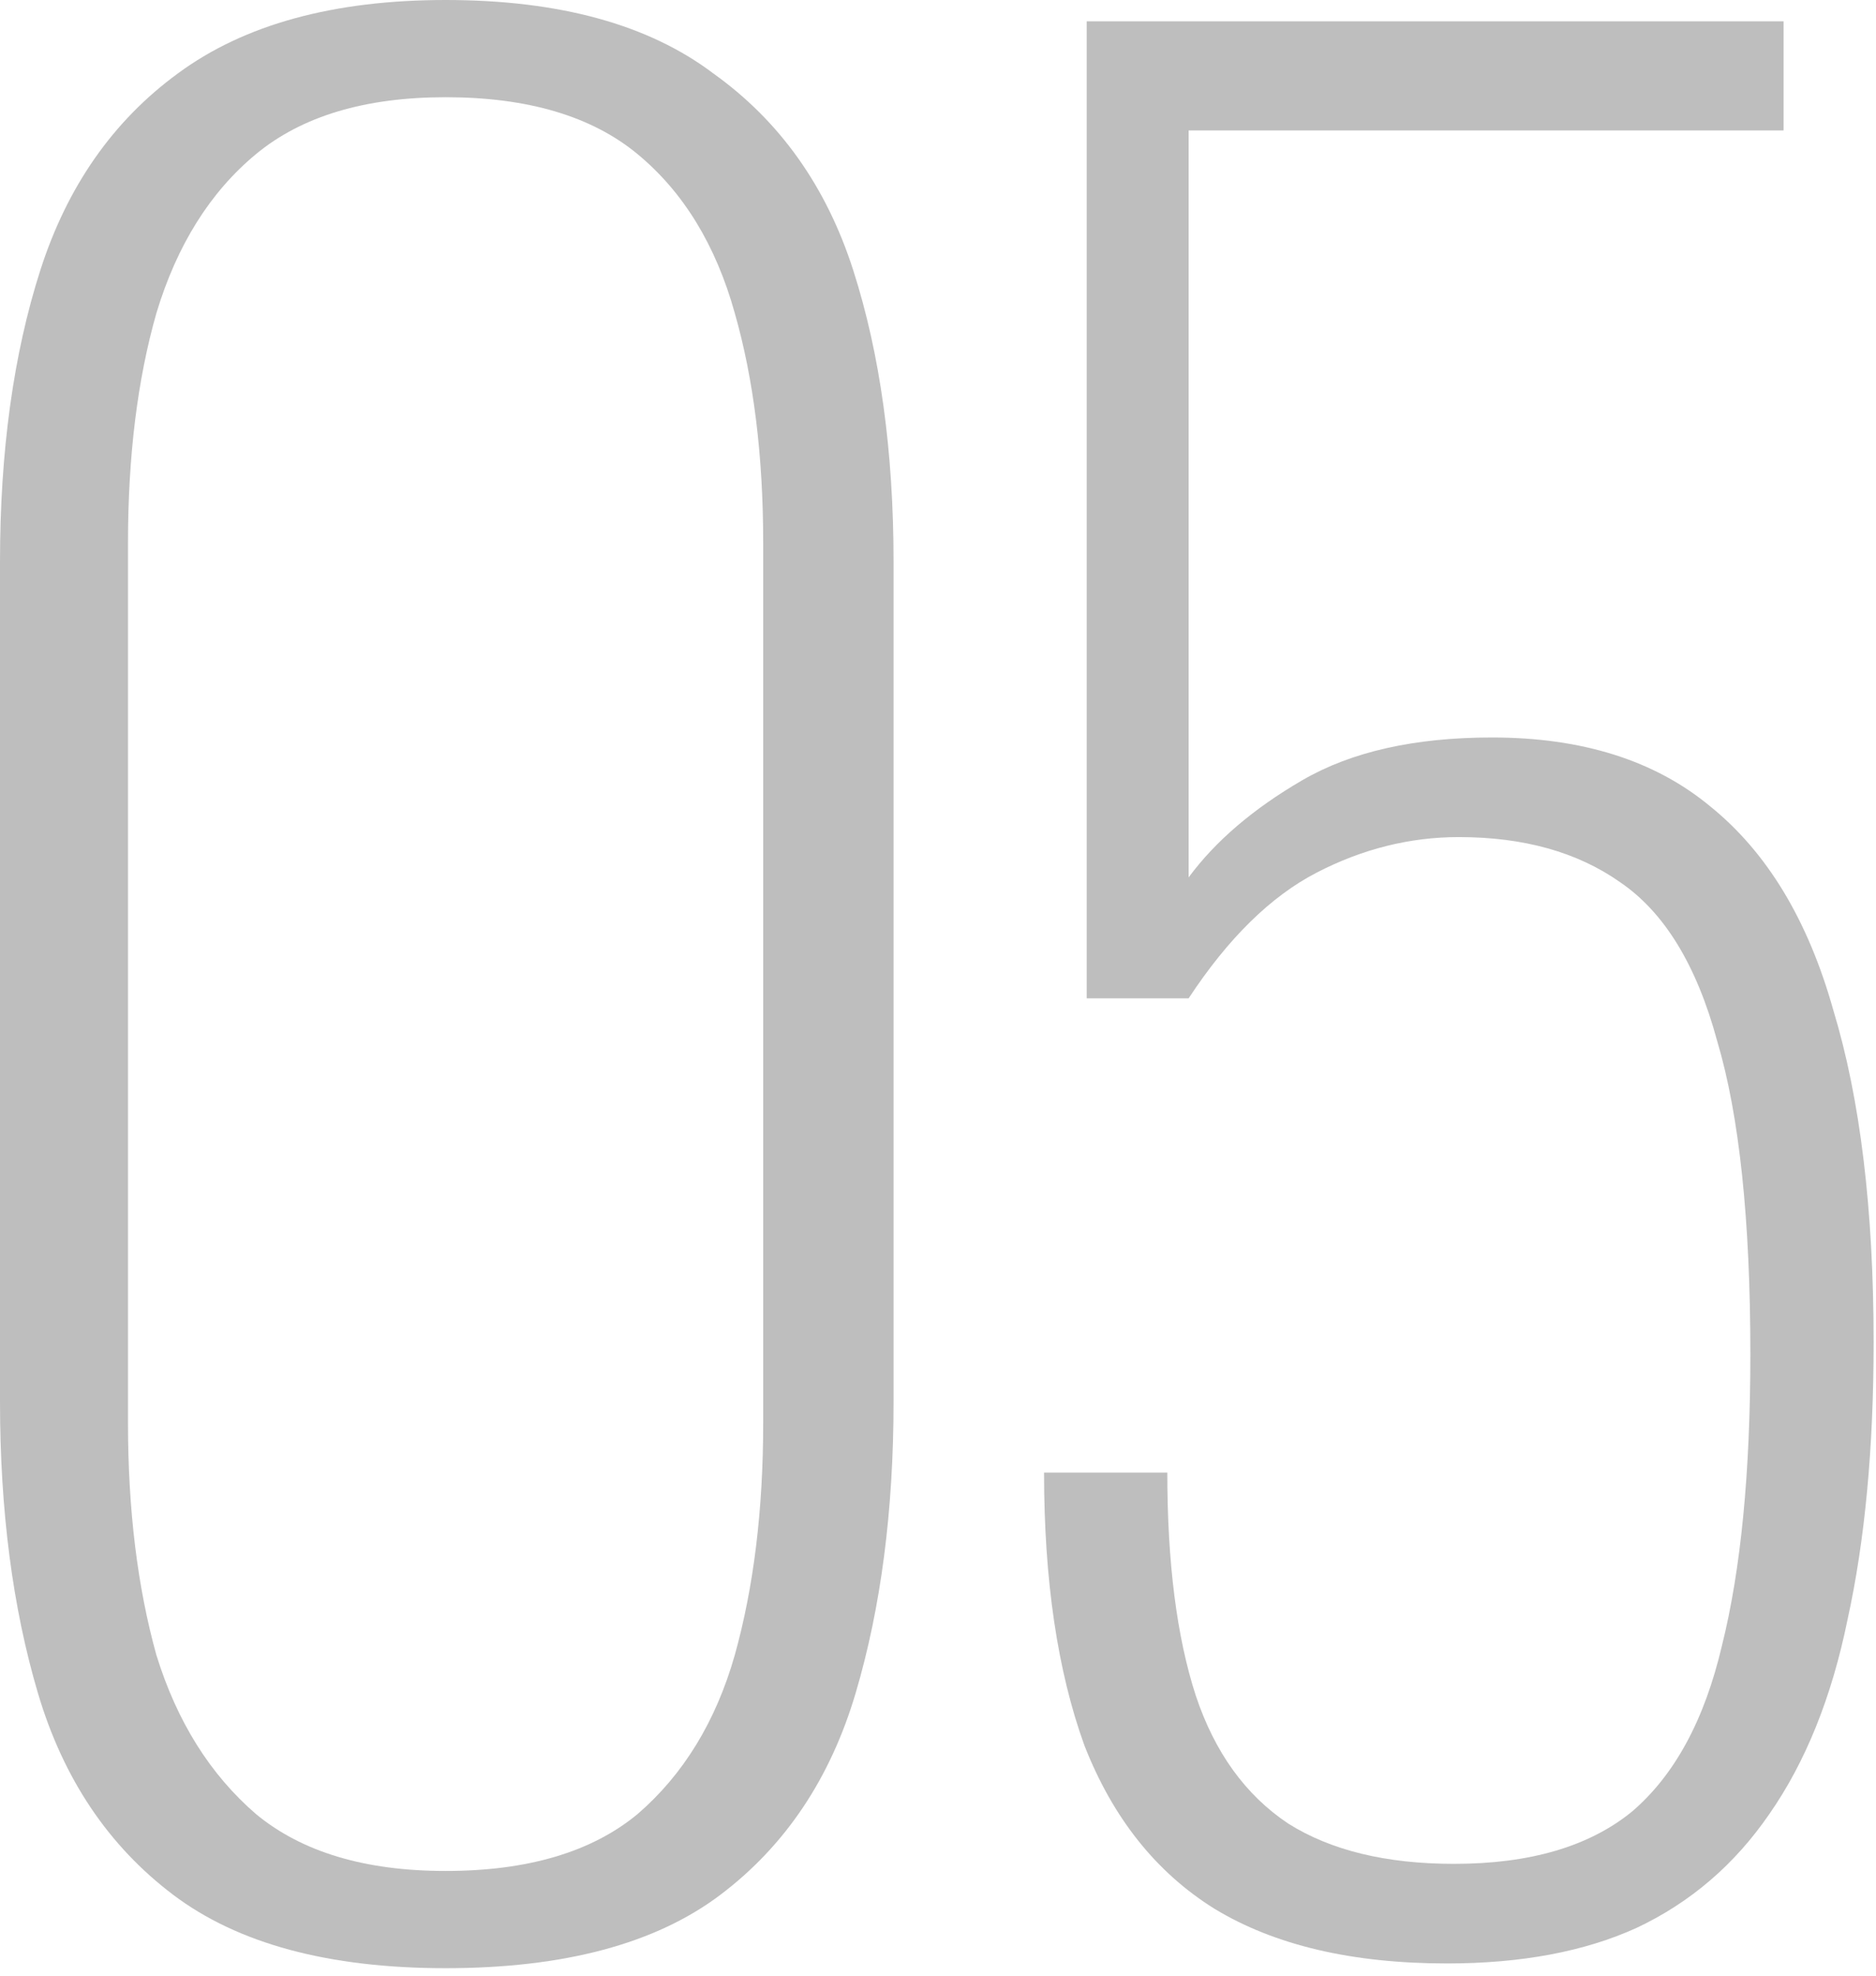
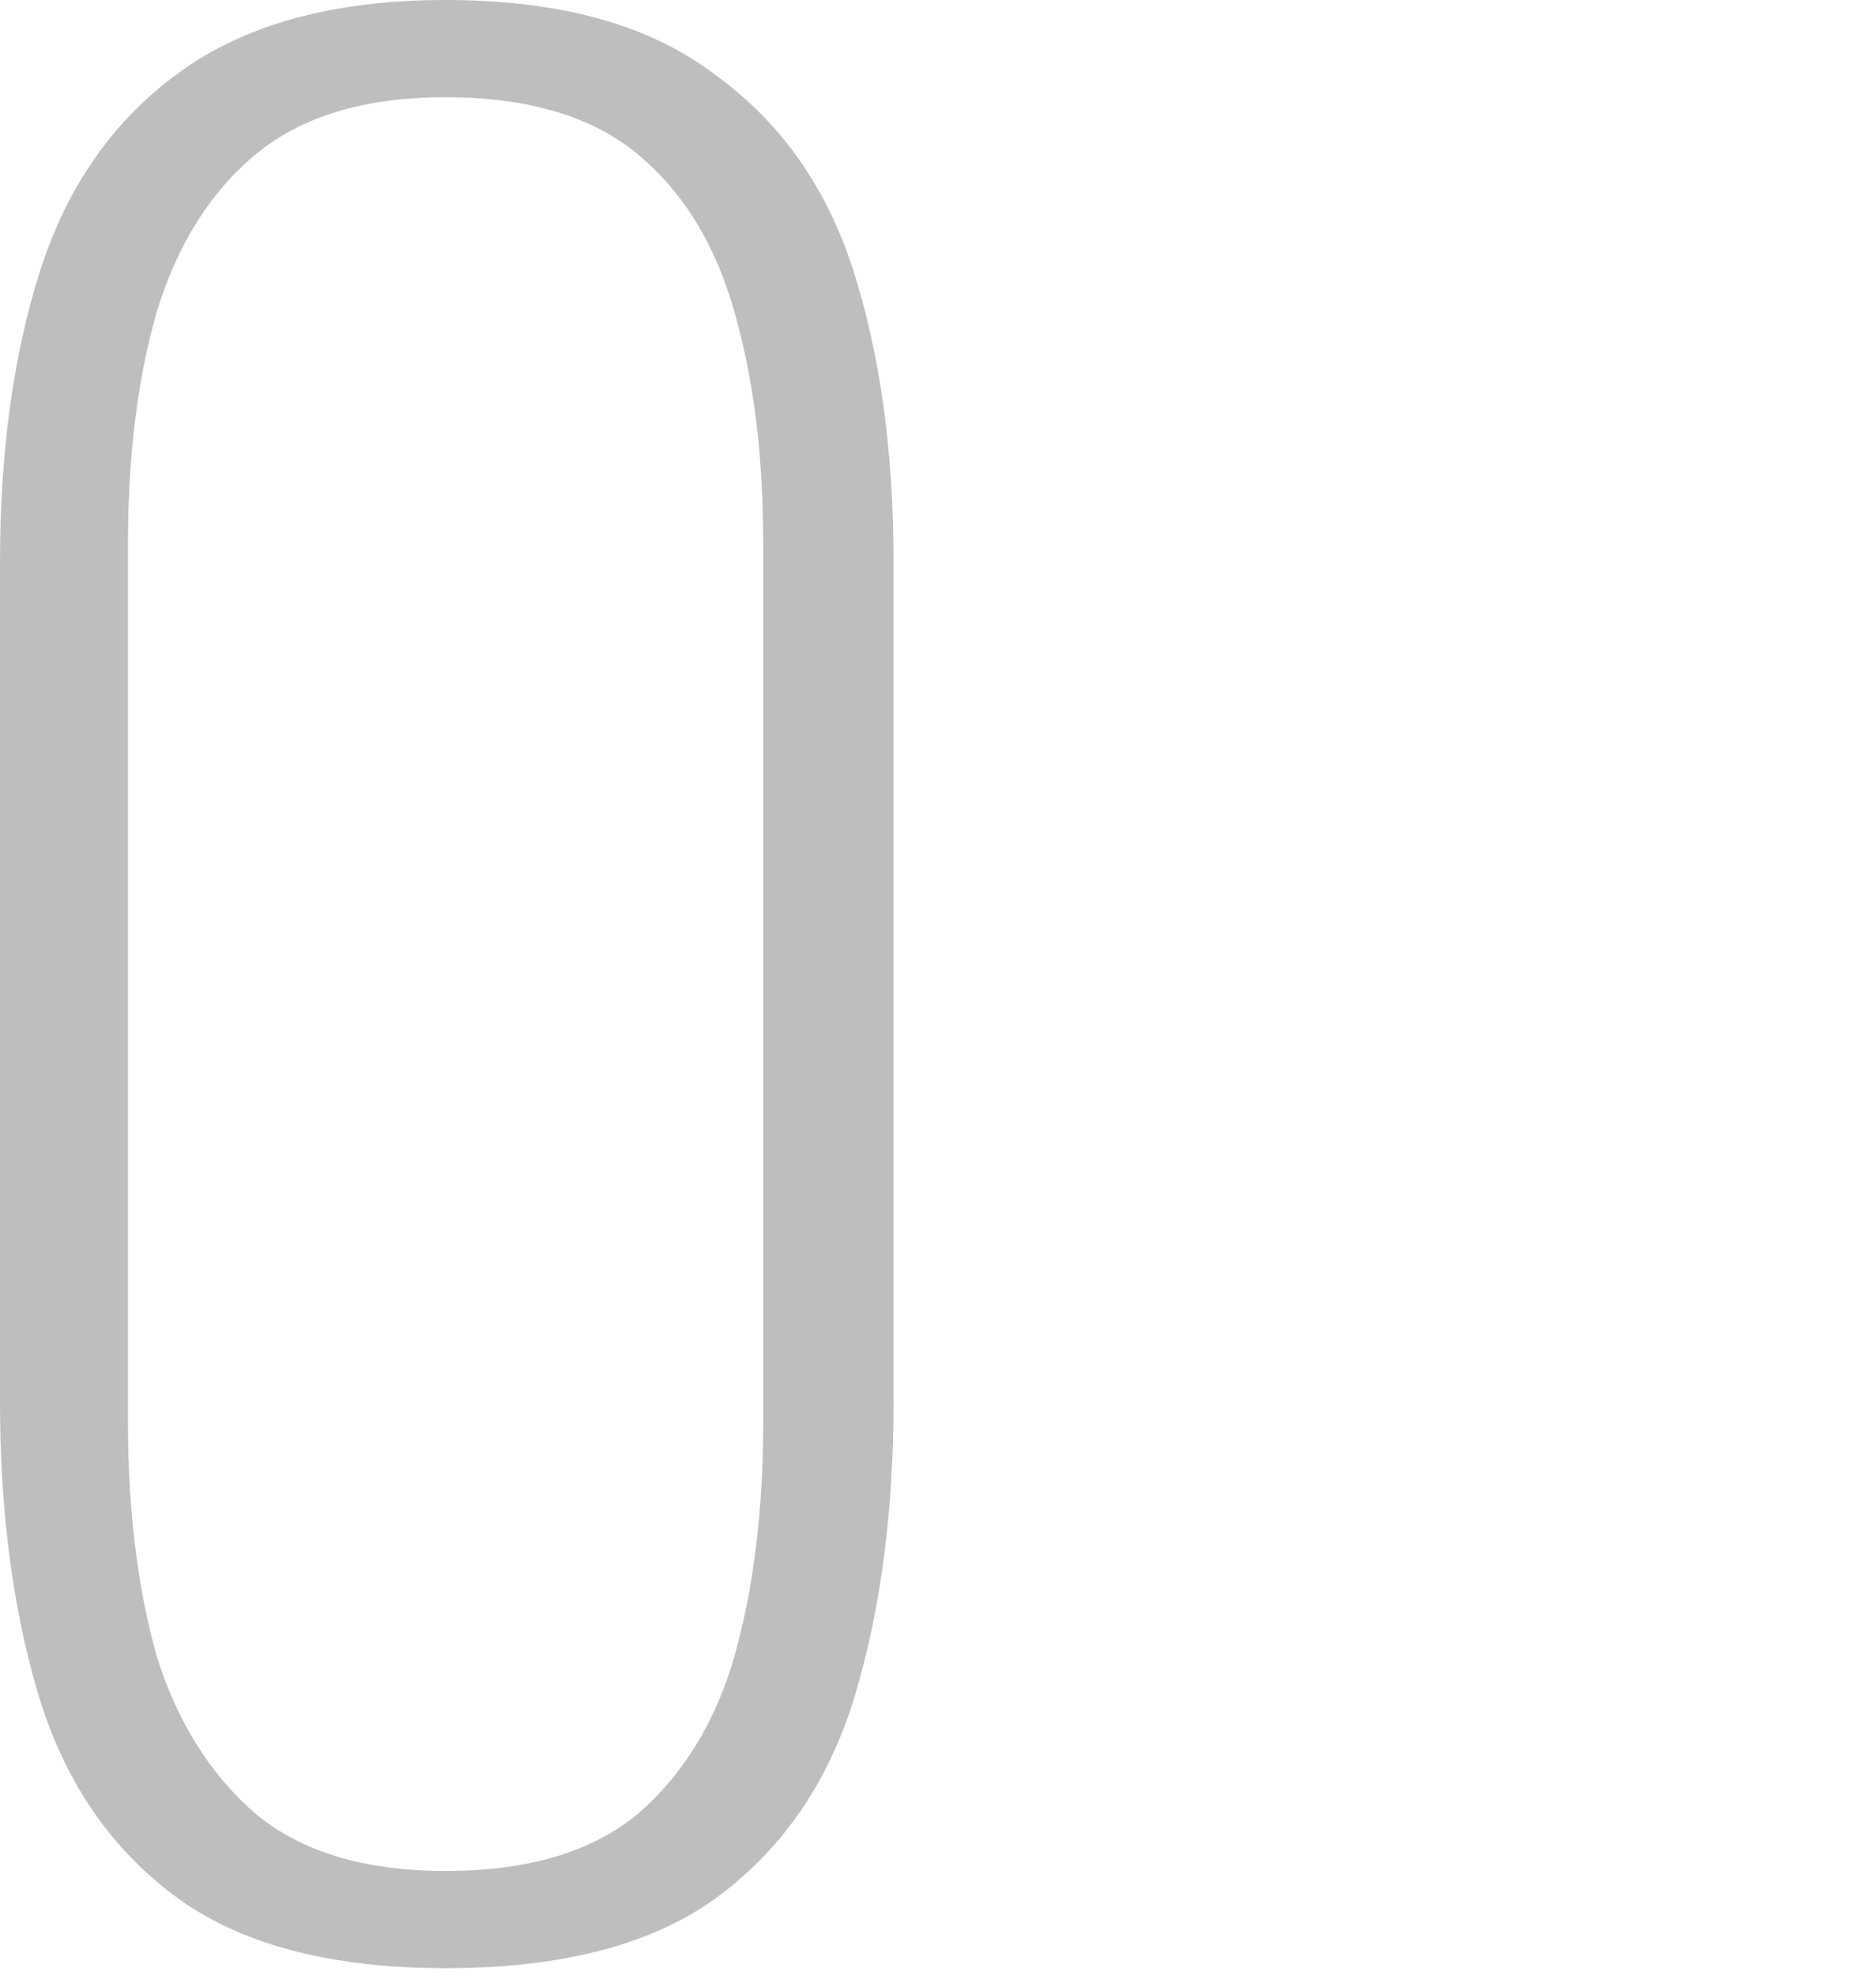
<svg xmlns="http://www.w3.org/2000/svg" width="208" height="219" viewBox="0 0 208 219" fill="none">
  <path d="M49.405 218.117C36.44 218.117 26.367 215.402 19.184 209.971C12.001 204.54 7.008 197.094 4.205 187.633C1.402 178.173 0 167.398 0 155.31V62.282C0 50.018 1.489 39.244 4.467 29.958C7.446 20.673 12.526 13.402 19.709 8.147C27.067 2.716 36.966 6.10352e-05 49.405 6.10352e-05C62.019 6.10352e-05 71.917 2.716 79.1 8.147C86.459 13.402 91.627 20.673 94.605 29.958C97.583 39.244 99.073 50.018 99.073 62.282V155.31C99.073 167.398 97.671 178.173 94.868 187.633C92.065 197.094 87.072 204.54 79.889 209.971C72.706 215.402 62.544 218.117 49.405 218.117ZM49.405 207.343C58.515 207.343 65.61 205.24 70.691 201.036C75.772 196.656 79.363 190.787 81.465 183.429C83.568 175.895 84.619 167.311 84.619 157.675V60.179C84.619 50.544 83.568 42.047 81.465 34.689C79.363 27.155 75.772 21.286 70.691 17.081C65.61 12.877 58.515 10.774 49.405 10.774C40.47 10.774 33.462 12.877 28.381 17.081C23.301 21.286 19.622 27.155 17.344 34.689C15.242 42.047 14.191 50.544 14.191 60.179V157.675C14.191 167.311 15.242 175.895 17.344 183.429C19.622 190.787 23.301 196.656 28.381 201.036C33.462 205.24 40.47 207.343 49.405 207.343Z" fill="#BEBEBE" />
-   <path d="M160.433 217.592C149.922 217.592 141.337 215.577 134.68 211.547C128.197 207.518 123.38 201.474 120.226 193.415C117.248 185.181 115.759 175.107 115.759 163.194H129.424C129.424 173.18 130.475 181.414 132.577 187.896C134.68 194.203 138.096 198.933 142.826 202.087C147.556 205.065 153.688 206.554 161.222 206.554C169.631 206.554 176.201 204.627 180.931 200.773C185.661 196.743 188.99 190.612 190.917 182.377C193.019 173.968 194.07 163.194 194.07 150.054C194.07 135.163 192.844 123.6 190.391 115.366C188.114 106.956 184.522 101.087 179.617 97.759C174.887 94.43 168.93 92.766 161.747 92.766C156.316 92.766 151.06 94.079 145.98 96.707C140.899 99.335 136.169 103.978 131.789 110.635H120.489V2.365H197.75V14.454H131.789V97.233C134.767 93.204 138.972 89.612 144.403 86.459C149.834 83.305 156.842 81.728 165.426 81.728C175.412 81.728 183.471 84.269 189.603 89.349C195.91 94.43 200.465 101.963 203.268 111.949C206.247 121.76 207.736 134.024 207.736 148.74C207.736 160.478 206.772 170.727 204.845 179.487C203.093 188.071 200.202 195.254 196.173 201.036C192.319 206.642 187.413 210.847 181.456 213.65C175.675 216.278 168.667 217.592 160.433 217.592Z" fill="#BEBEBE" />
</svg>